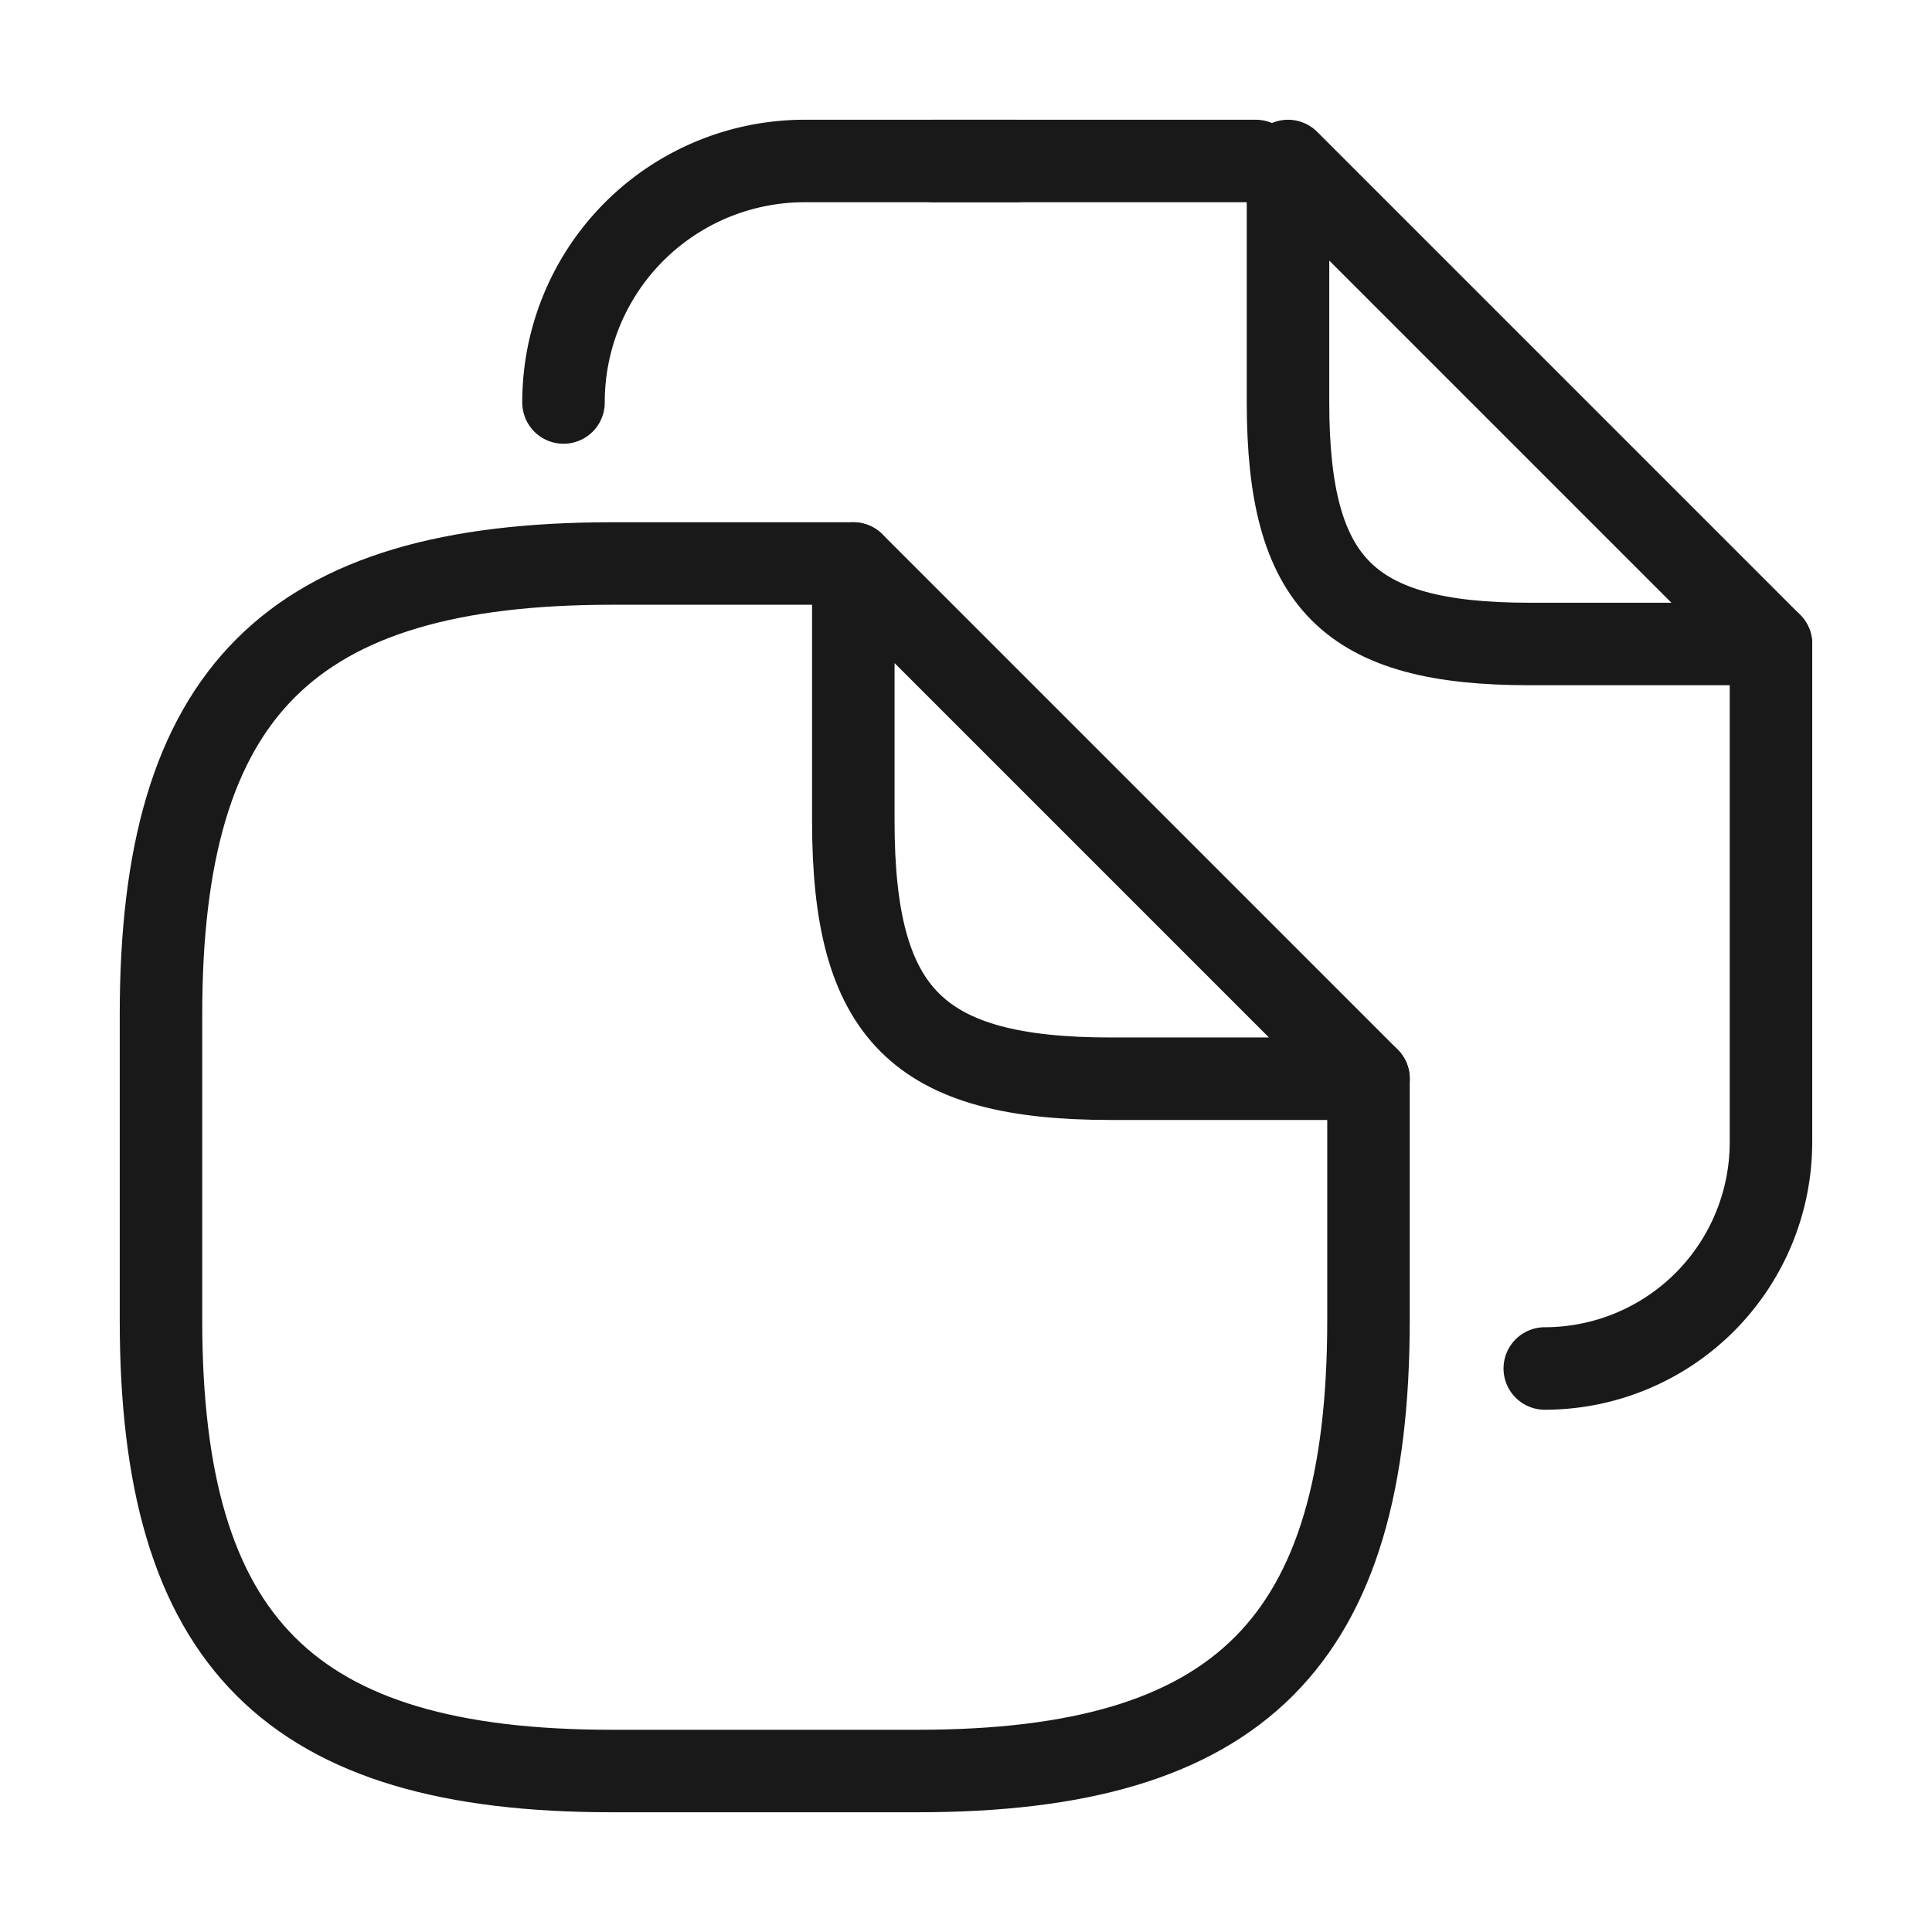
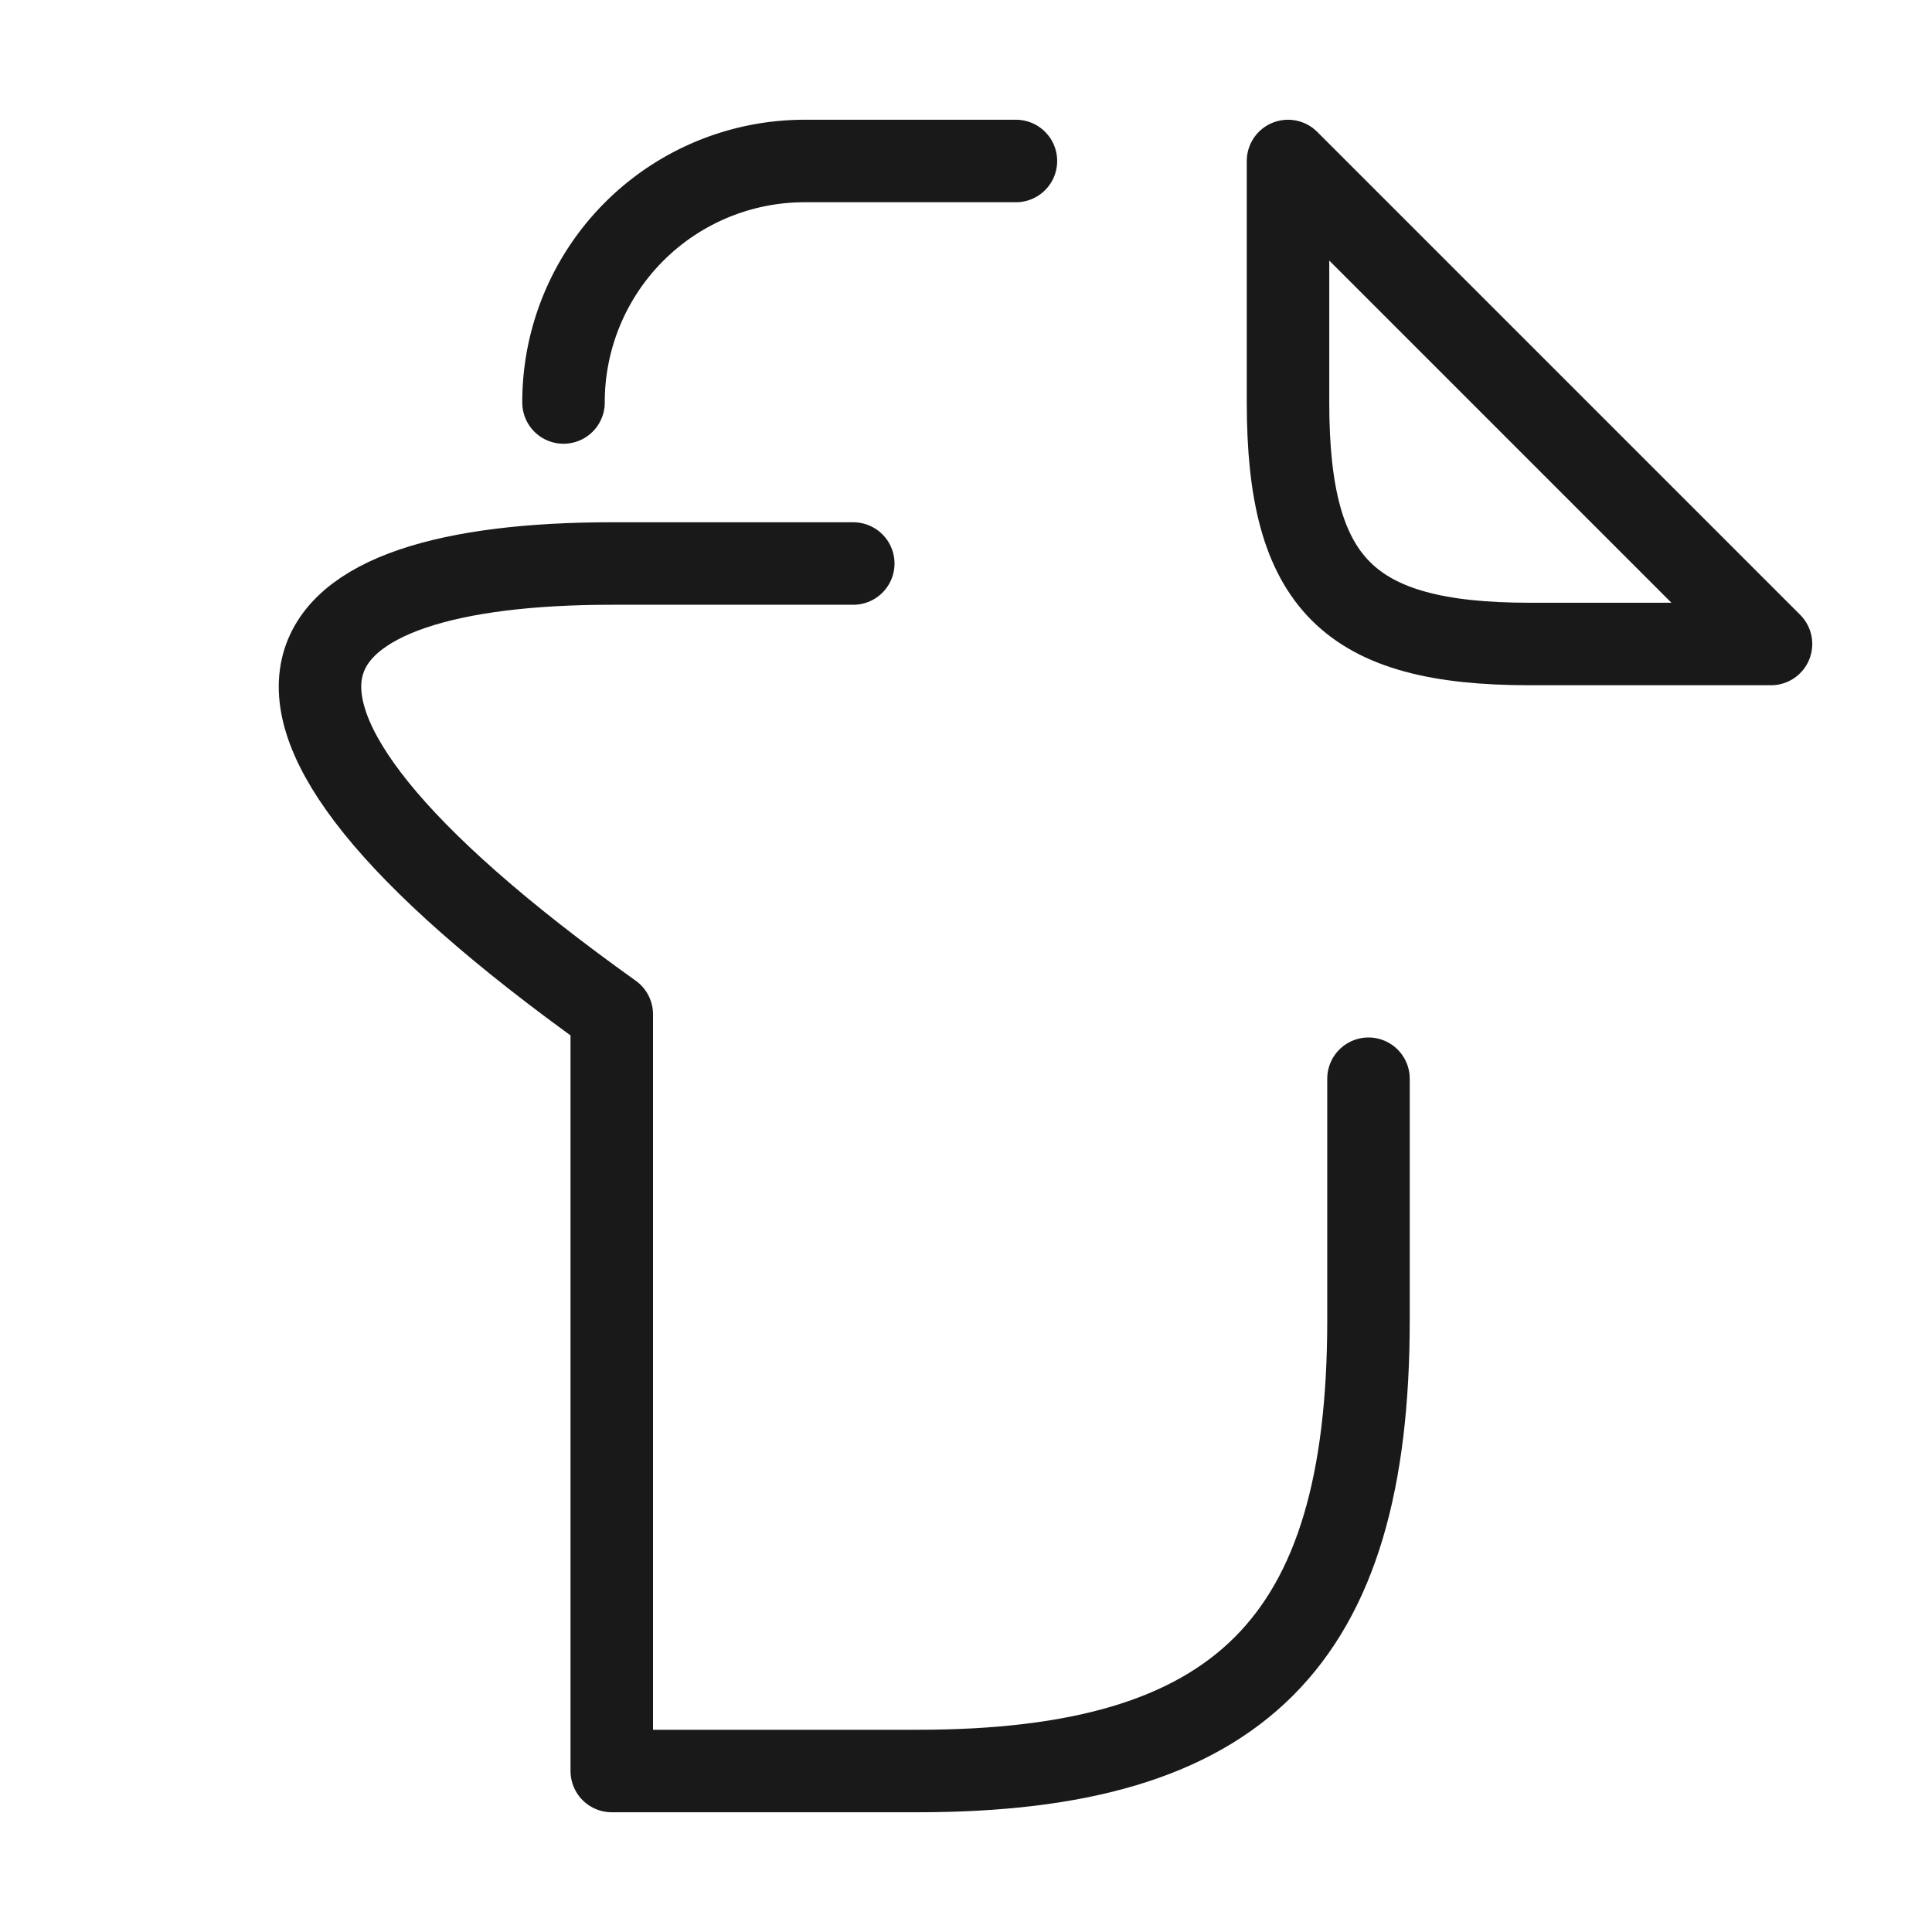
<svg xmlns="http://www.w3.org/2000/svg" id="ICN_CRS" width="46.84" height="46.84" viewBox="0 0 46.84 46.84">
  <defs>
    <style>
      .cls-1, .cls-2 {
        fill: none;
      }

      .cls-1 {
        stroke: #191919;
        stroke-linecap: round;
        stroke-linejoin: round;
        stroke-width: 2px;
      }

      .cls-2 {
        opacity: 0;
      }
    </style>
  </defs>
-   <path id="Vector" class="cls-1" d="M29.275,12.491v5.855c0,7.807-3.123,10.929-10.929,10.929H10.929C3.123,29.275,0,26.152,0,18.346V10.929C0,3.123,3.123,0,10.929,0h5.855" transform="translate(3.903 13.662)" />
-   <path id="Vector-2" data-name="Vector" class="cls-1" d="M12.491,12.491H6.245C1.561,12.491,0,10.929,0,6.245V0Z" transform="translate(20.688 13.662)" />
-   <path id="Vector-3" data-name="Vector" class="cls-1" d="M0,0H7.807" transform="translate(22.639 3.903)" />
+   <path id="Vector" class="cls-1" d="M29.275,12.491v5.855c0,7.807-3.123,10.929-10.929,10.929H10.929V10.929C0,3.123,3.123,0,10.929,0h5.855" transform="translate(3.903 13.662)" />
  <path id="Vector-4" data-name="Vector" class="cls-1" d="M0,5.855A5.847,5.847,0,0,1,5.855,0h5.113" transform="translate(13.662 3.903)" />
-   <path id="Vector-5" data-name="Vector" class="cls-1" d="M5.484,0V12.081A5.489,5.489,0,0,1,0,17.565" transform="translate(37.452 15.613)" />
  <path id="Vector-6" data-name="Vector" class="cls-1" d="M11.71,11.71H5.855C1.464,11.71,0,10.246,0,5.855V0Z" transform="translate(31.227 3.903)" />
  <path id="Vector-7" data-name="Vector" class="cls-2" d="M0,0H46.84V46.84H0Z" transform="translate(0)" />
</svg>